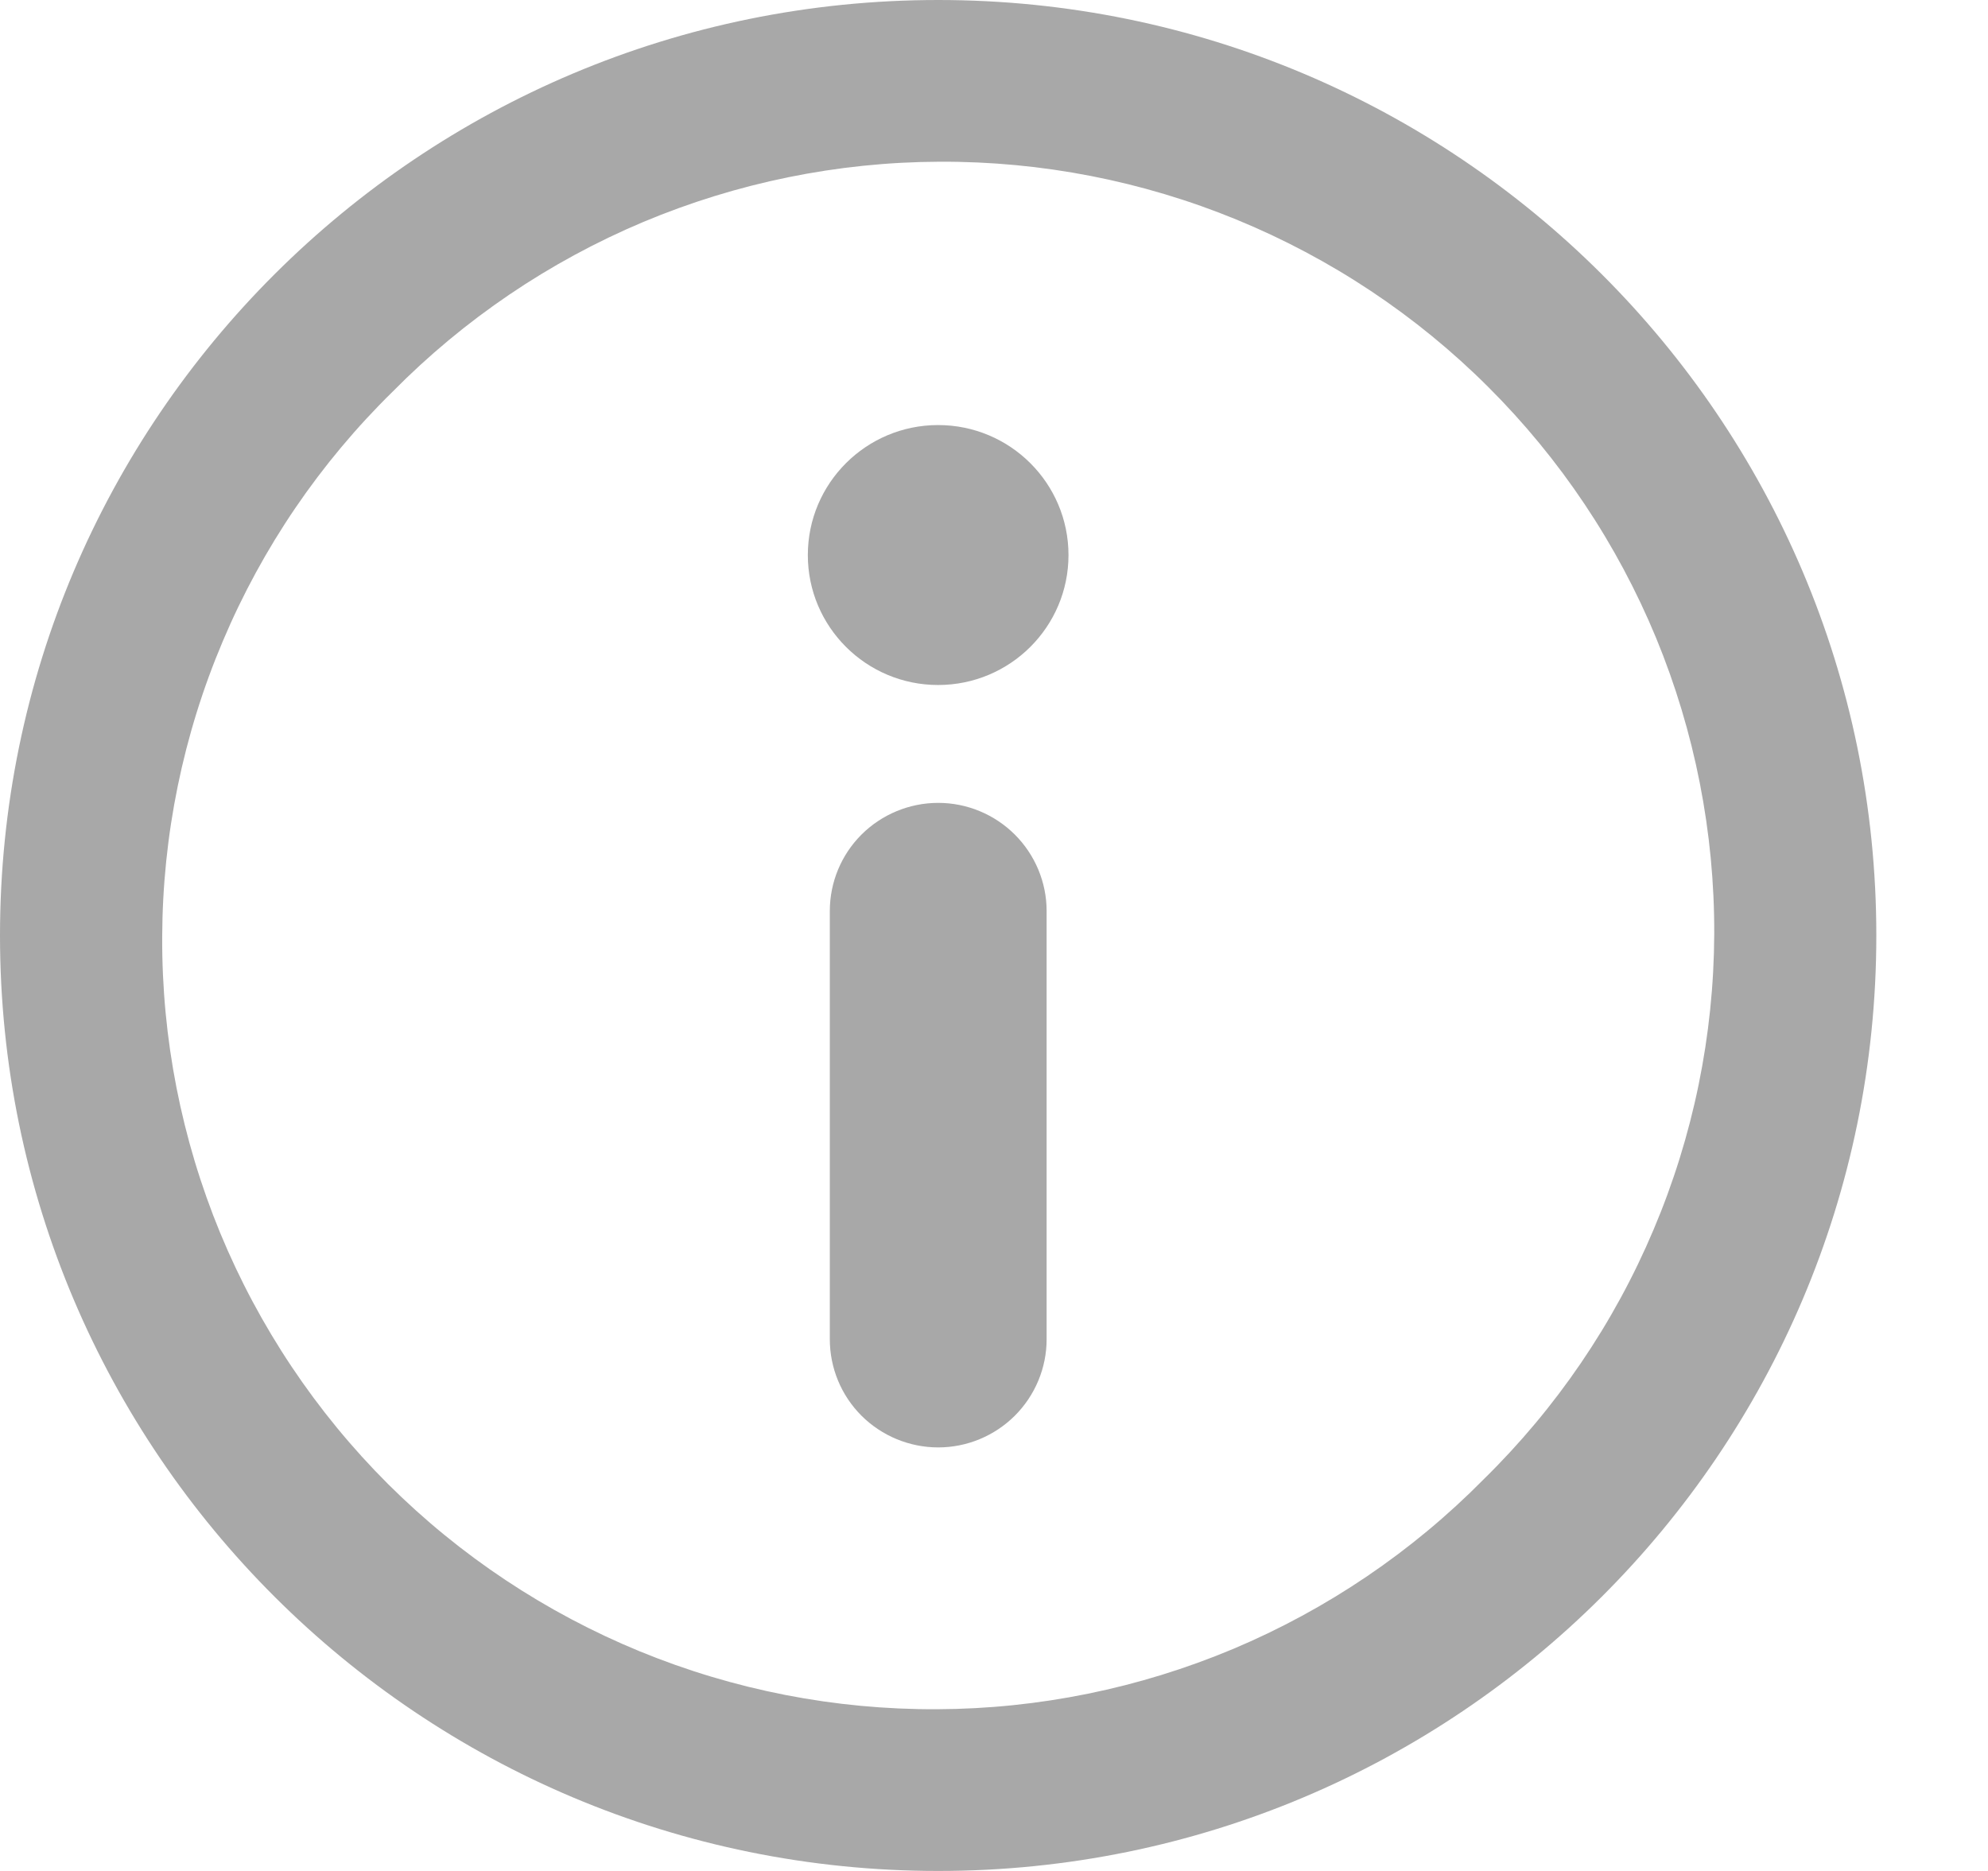
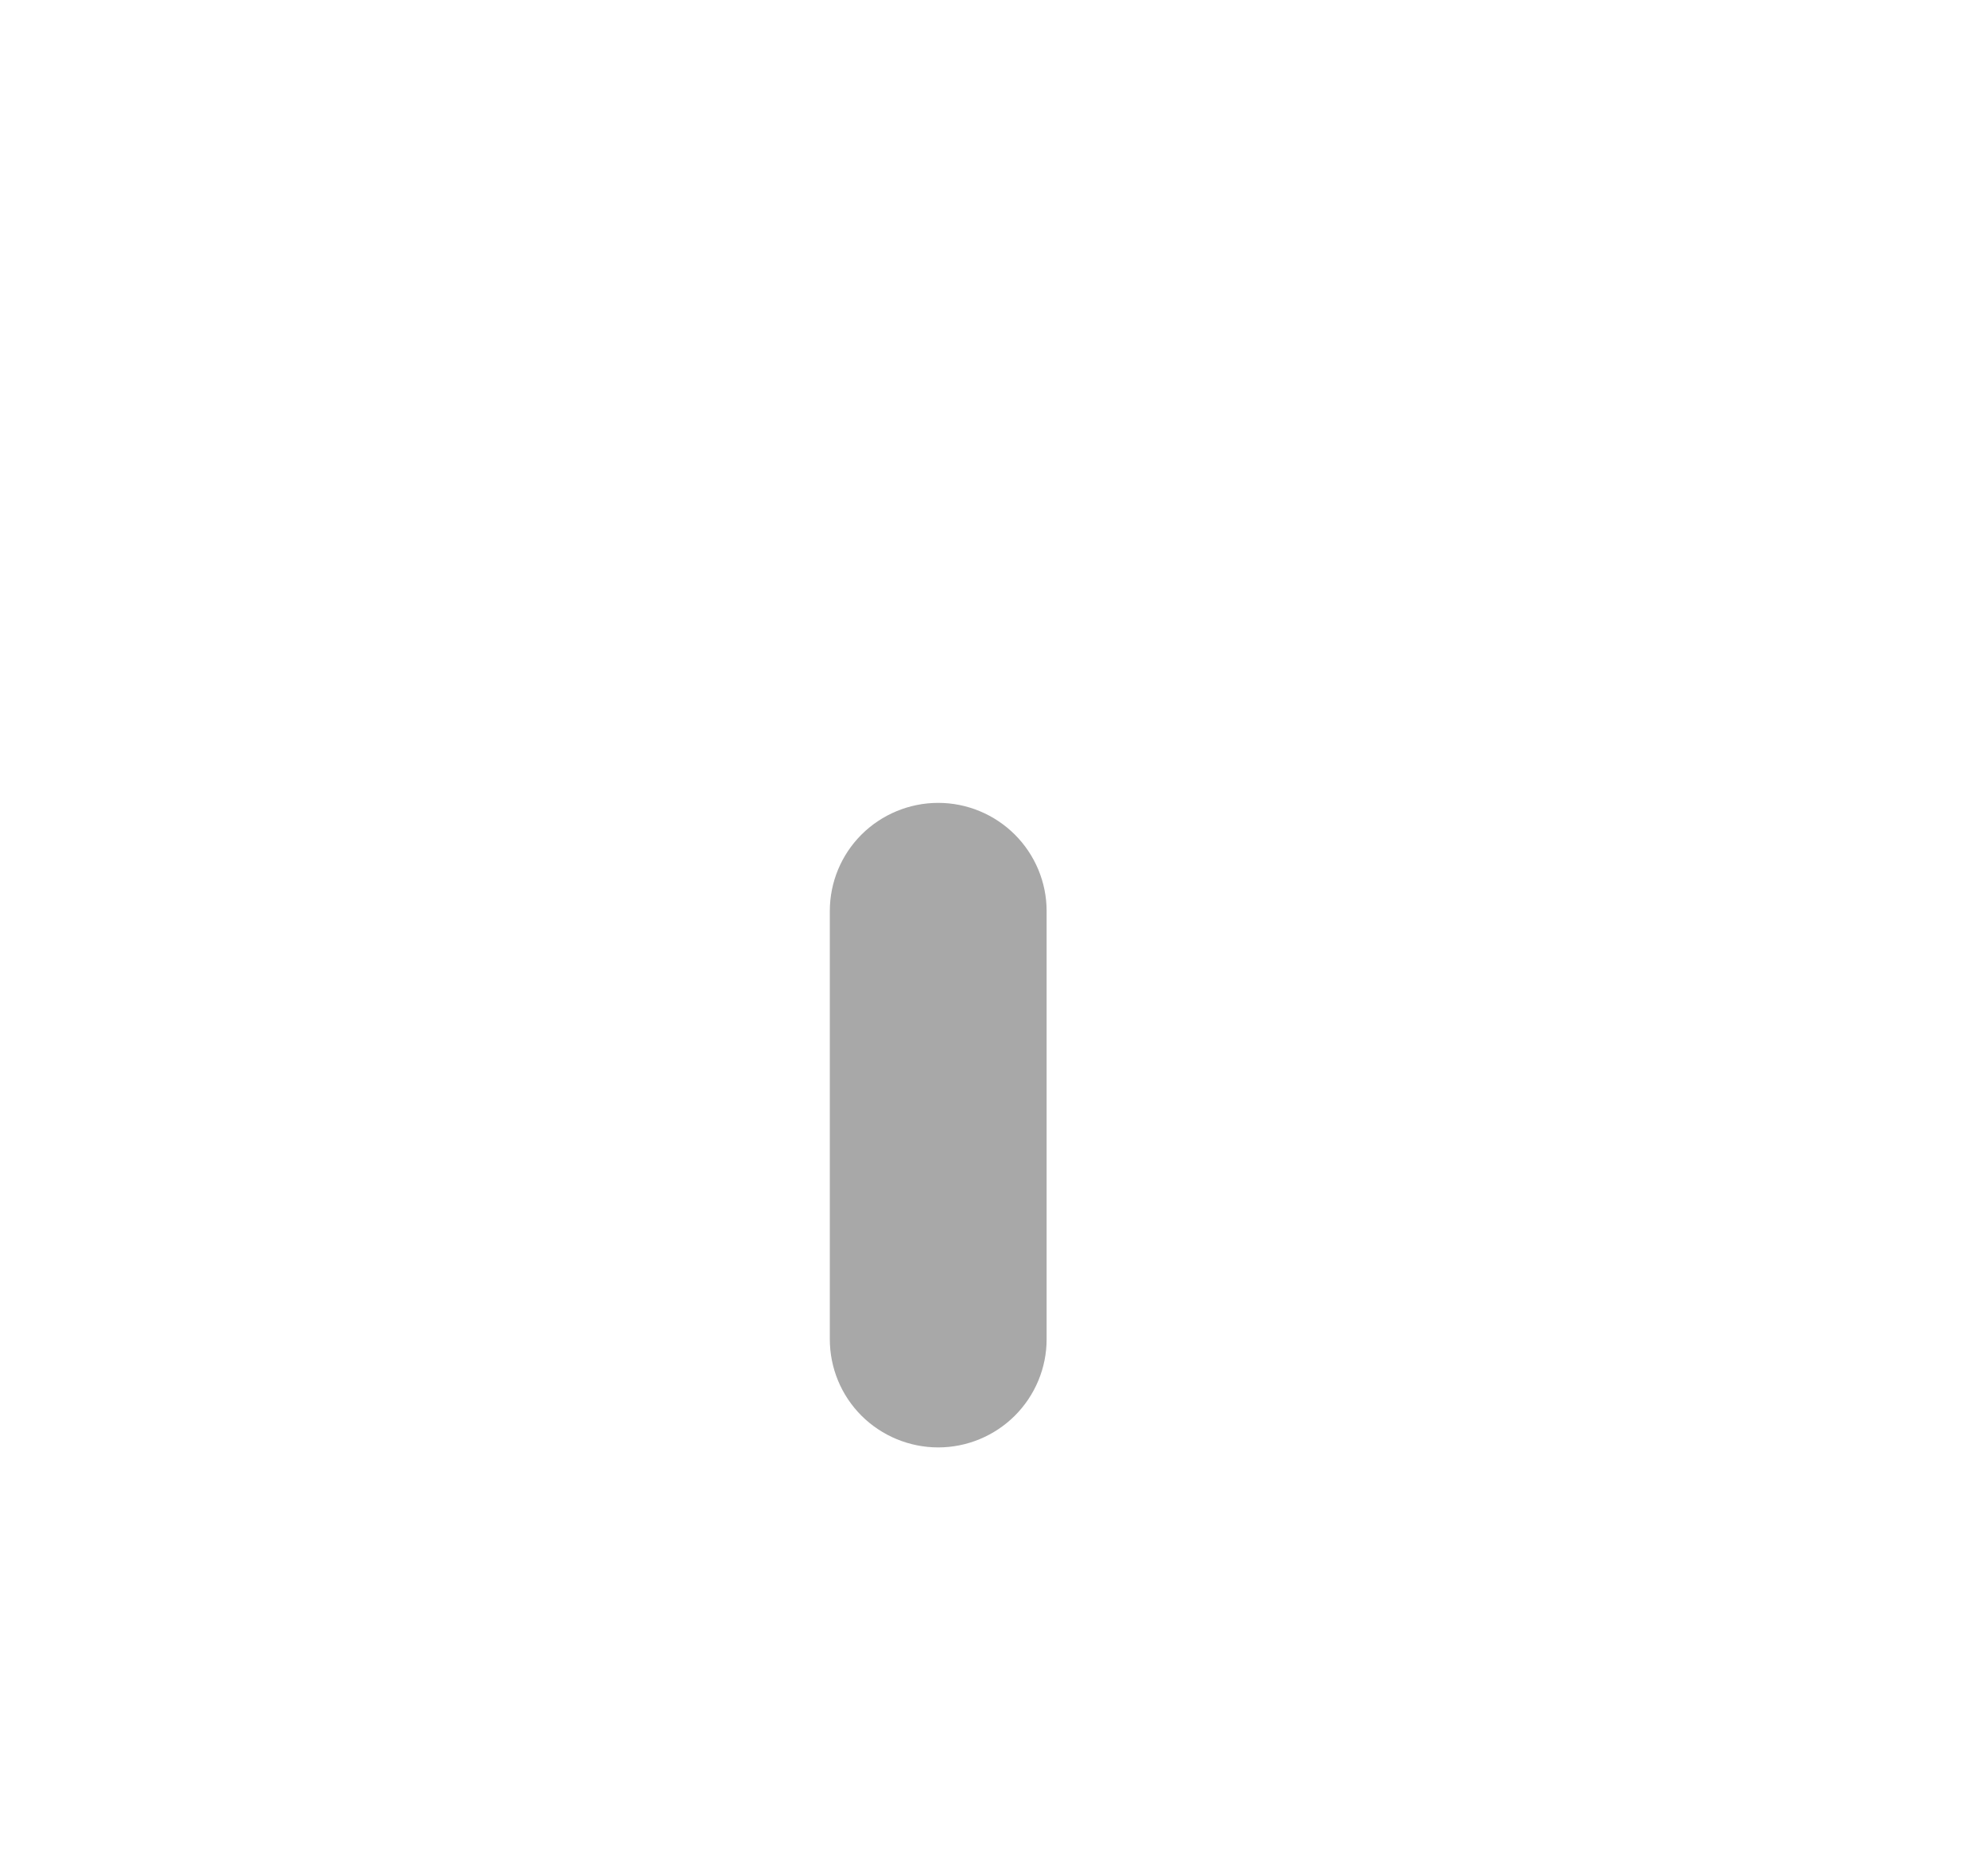
<svg xmlns="http://www.w3.org/2000/svg" width="17" height="16" viewBox="0 0 17 16" fill="none">
-   <path d="M8.022 5.858C8.638 5.858 9.137 5.36 9.137 4.747C9.137 4.133 8.638 3.635 8.022 3.635C7.407 3.635 6.908 4.133 6.908 4.747C6.908 5.36 7.407 5.858 8.022 5.858Z" fill="#A8A8A8" />
  <path d="M8.95 7.791V11.453C8.95 11.698 8.852 11.933 8.678 12.107C8.504 12.28 8.269 12.378 8.023 12.378C7.777 12.378 7.541 12.28 7.367 12.107C7.193 11.933 7.096 11.698 7.096 11.453V7.791C7.096 7.546 7.193 7.311 7.367 7.137C7.541 6.964 7.777 6.866 8.023 6.866C8.269 6.866 8.504 6.964 8.678 7.137C8.852 7.311 8.95 7.546 8.95 7.791Z" fill="#A8A8A8" />
-   <path d="M8.023 0C3.592 0 0 3.582 0 8C0 12.418 3.592 16 8.023 16C12.453 16 16.045 12.418 16.045 8C16.045 3.582 12.453 0 8.023 0ZM12.687 12.651C12.076 13.27 11.348 13.763 10.546 14.101C9.743 14.438 8.882 14.614 8.011 14.617C7.14 14.621 6.277 14.453 5.471 14.122C4.666 13.791 3.934 13.305 3.318 12.691C2.703 12.077 2.215 11.347 1.883 10.544C1.552 9.741 1.383 8.88 1.387 8.012C1.39 7.143 1.566 6.284 1.905 5.484C2.243 4.683 2.737 3.958 3.358 3.349C3.969 2.73 4.697 2.237 5.499 1.899C6.302 1.562 7.163 1.386 8.034 1.383C8.905 1.379 9.768 1.547 10.574 1.878C11.379 2.209 12.111 2.695 12.726 3.309C13.342 3.923 13.83 4.653 14.162 5.456C14.493 6.259 14.662 7.12 14.659 7.988C14.655 8.857 14.479 9.716 14.14 10.516C13.802 11.317 13.308 12.042 12.687 12.651Z" fill="#A8A8A8" />
</svg>